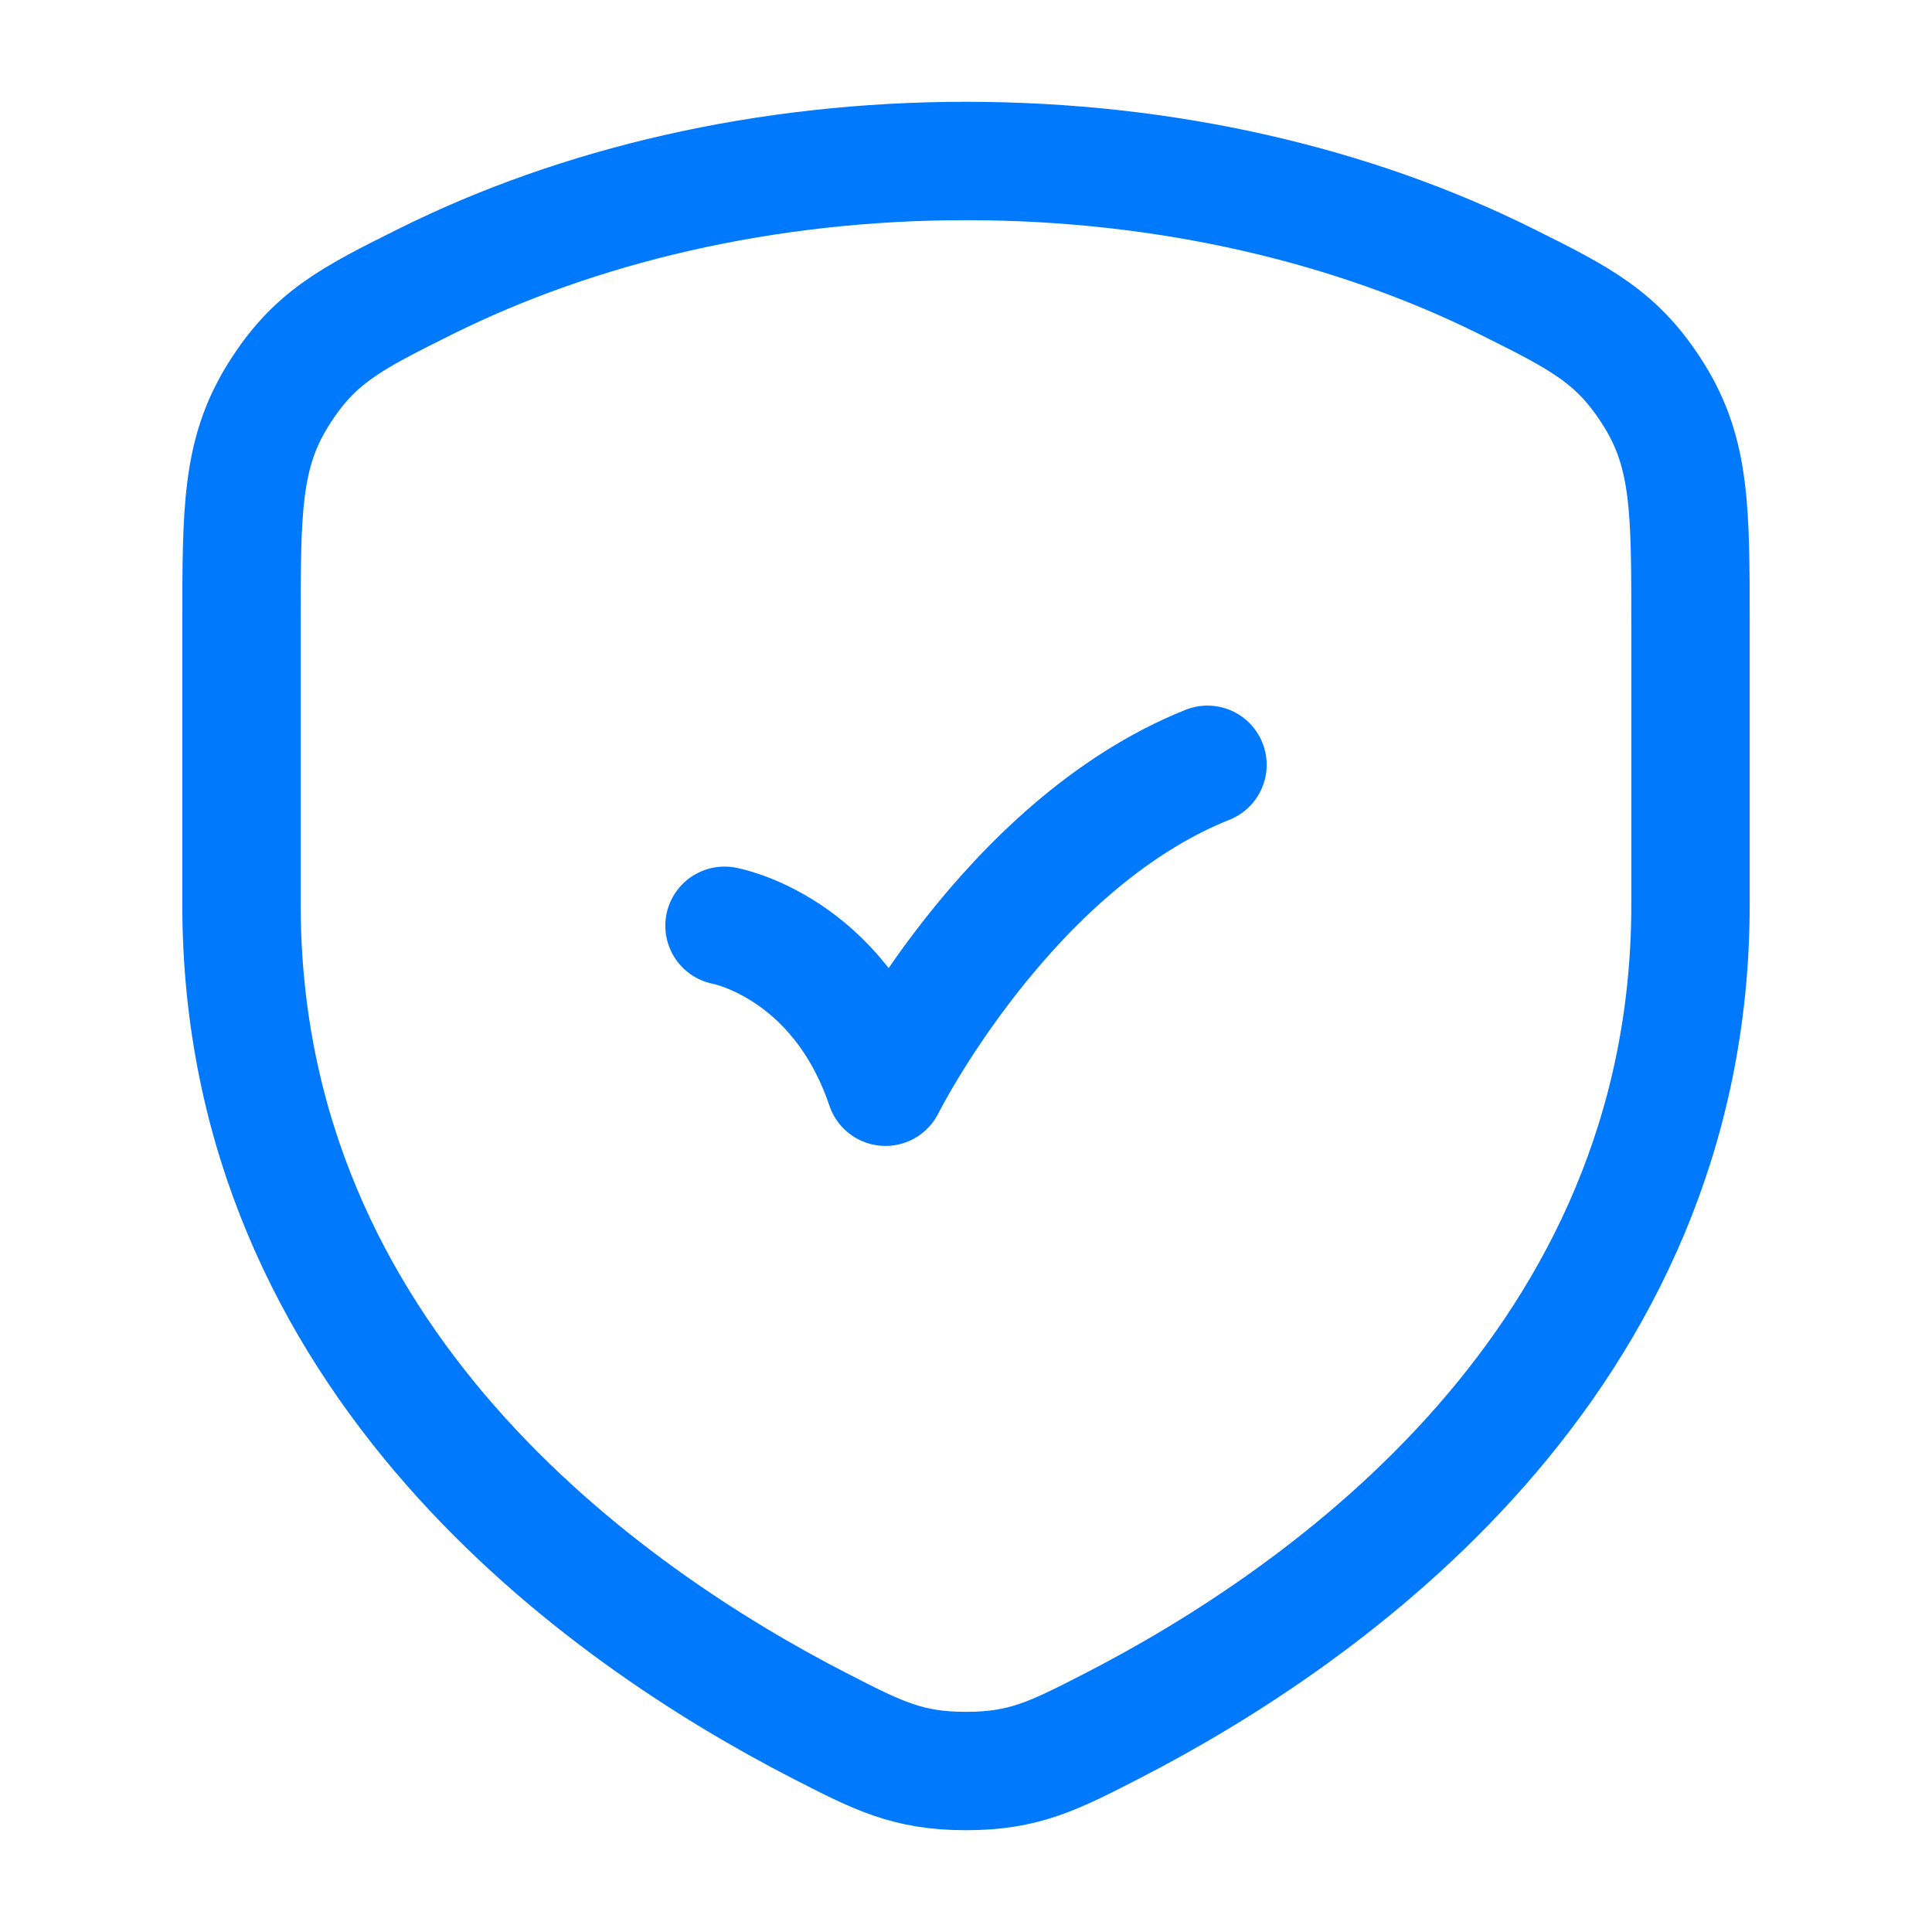
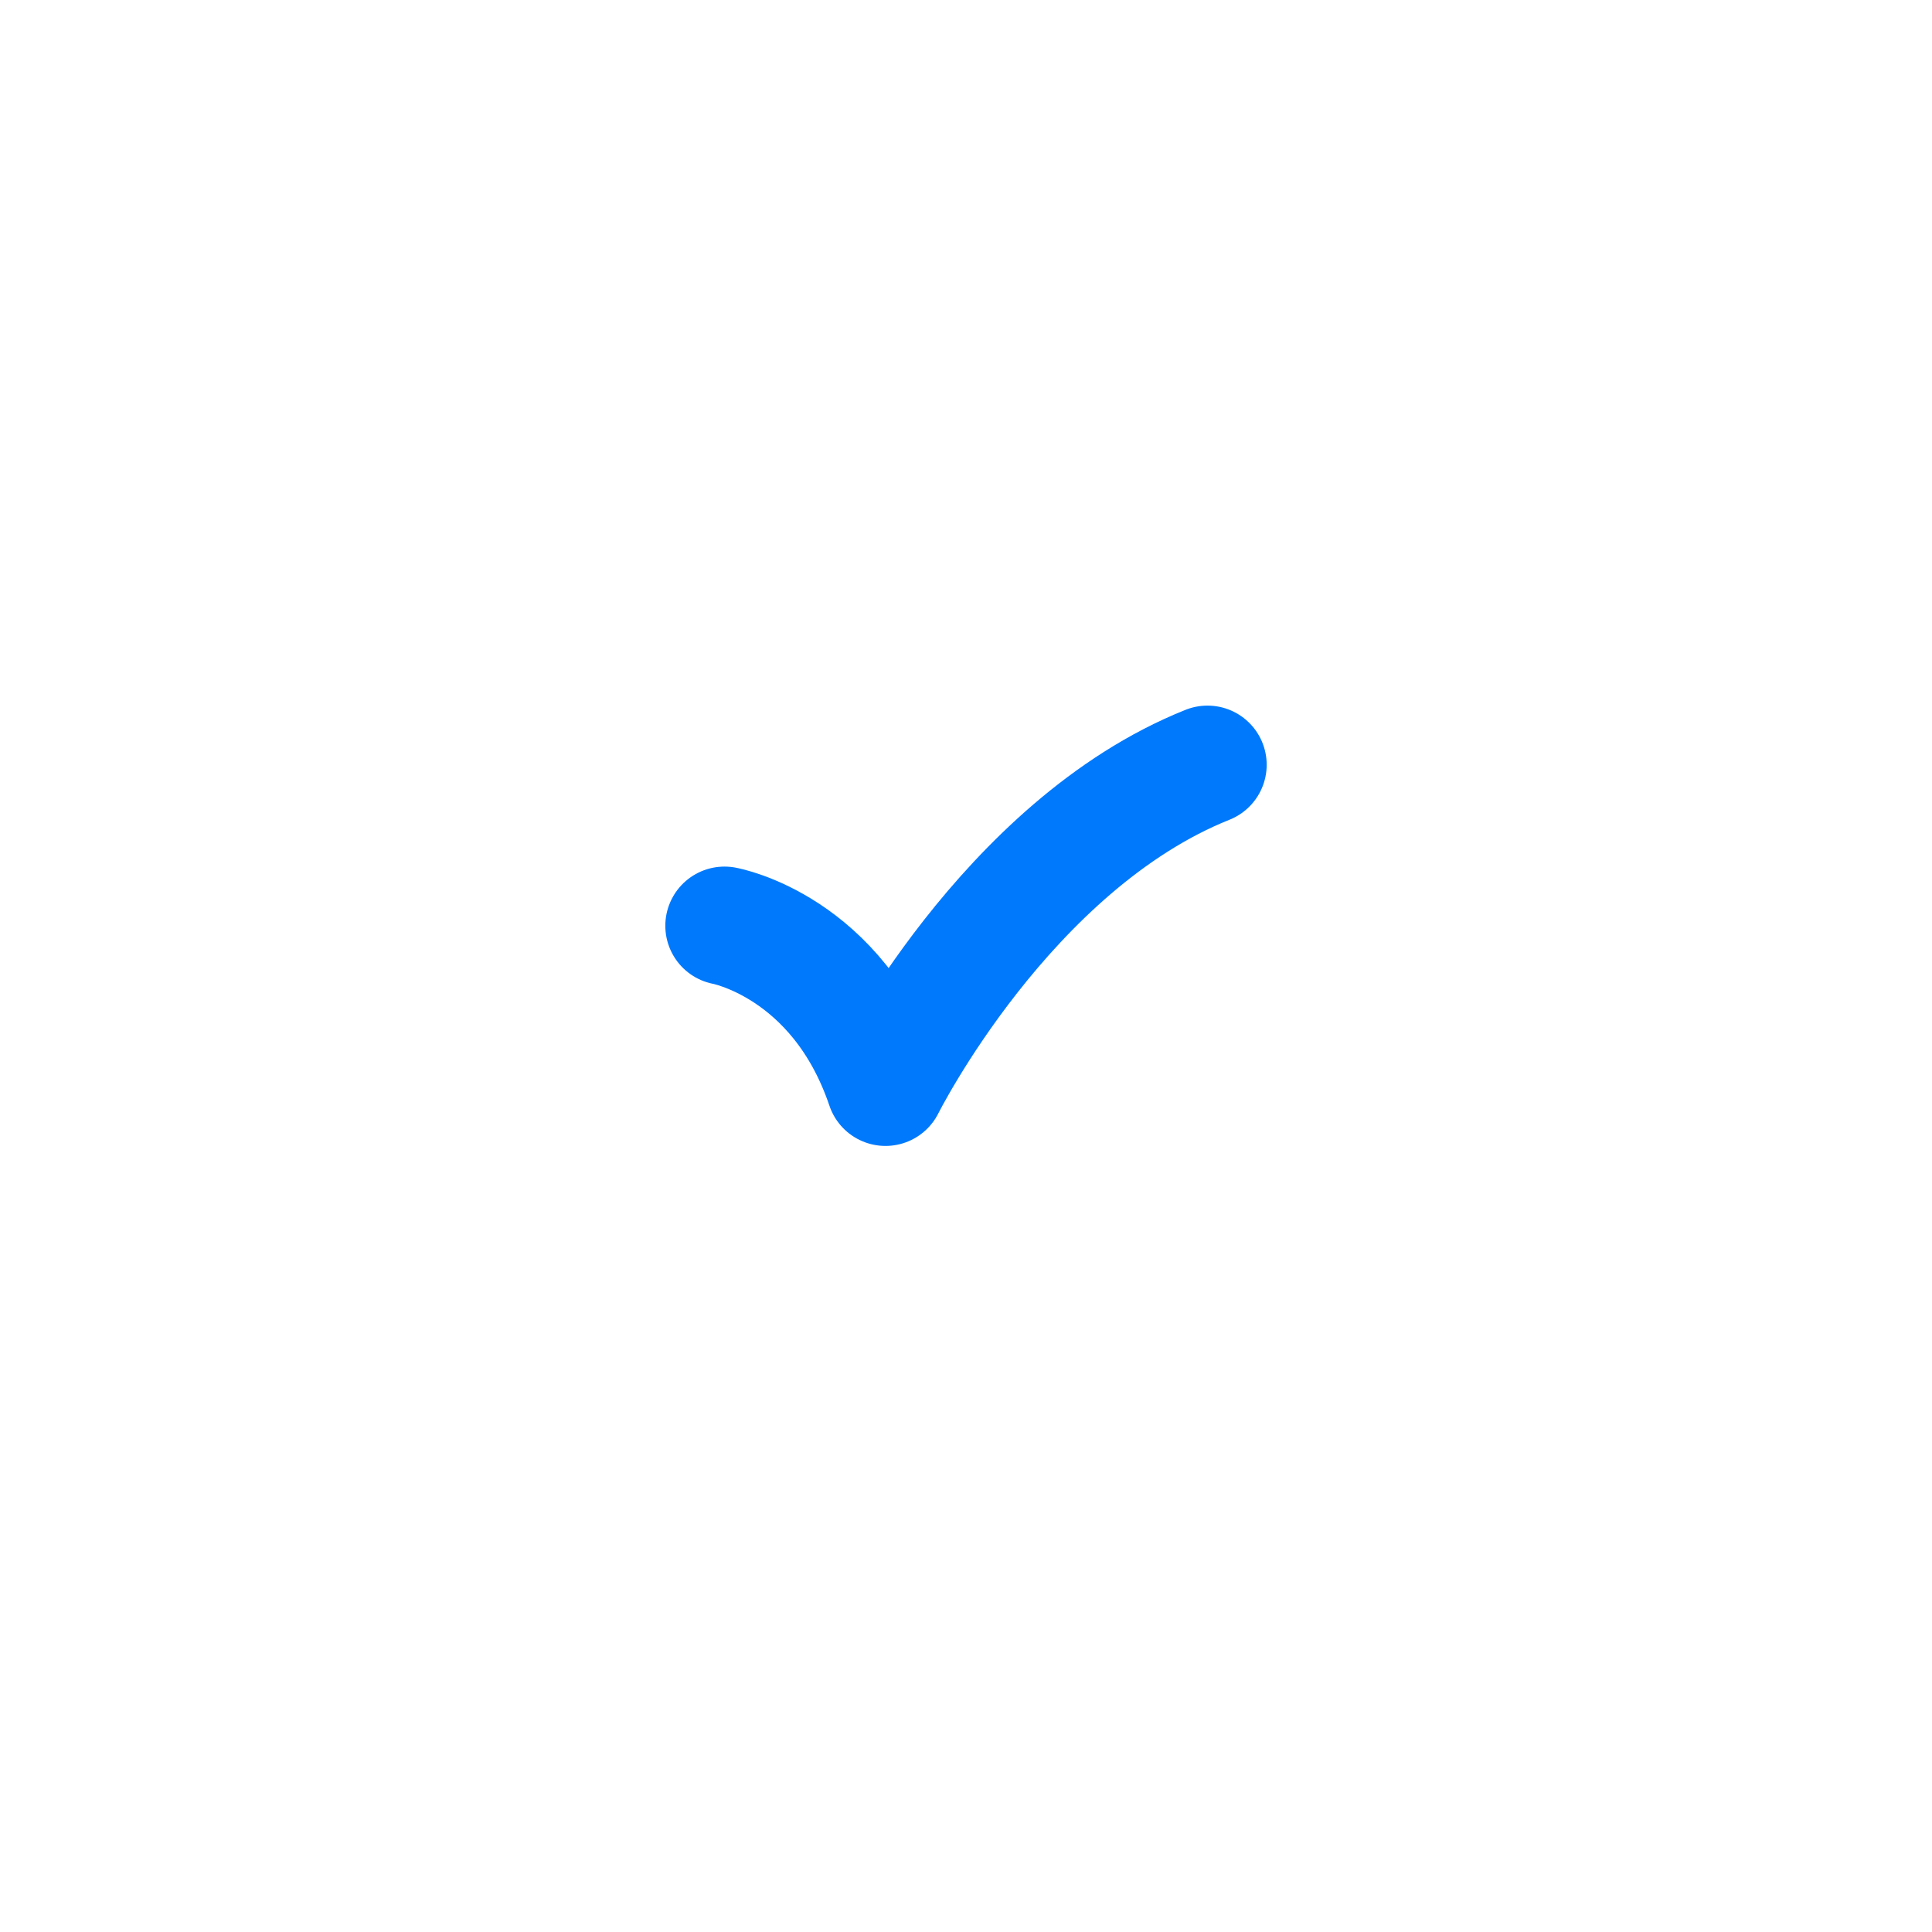
<svg xmlns="http://www.w3.org/2000/svg" width="34" height="34" viewBox="0 0 34 34" fill="none">
-   <path d="M26.504 4.951C23.824 3.618 20.542 2.833 17 2.833C13.458 2.833 10.177 3.618 7.496 4.951C6.181 5.606 5.524 5.933 4.888 6.962C4.251 7.99 4.25 8.985 4.25 10.976V15.921C4.25 23.972 10.684 28.447 14.412 30.365C15.452 30.899 15.97 31.167 17 31.167C18.03 31.167 18.548 30.899 19.588 30.365C23.314 28.447 29.75 23.97 29.75 15.919V10.976C29.75 8.985 29.75 7.99 29.113 6.962C28.475 5.933 27.819 5.606 26.504 4.951Z" stroke="#0079FC" stroke-width="2.083" stroke-linecap="round" stroke-linejoin="round" />
  <path d="M12.75 16.292C12.75 16.292 14.745 16.649 15.583 19.125C15.583 19.125 17.708 14.875 21.25 13.459" stroke="#0079FC" stroke-width="2.083" stroke-linecap="round" stroke-linejoin="round" />
</svg>